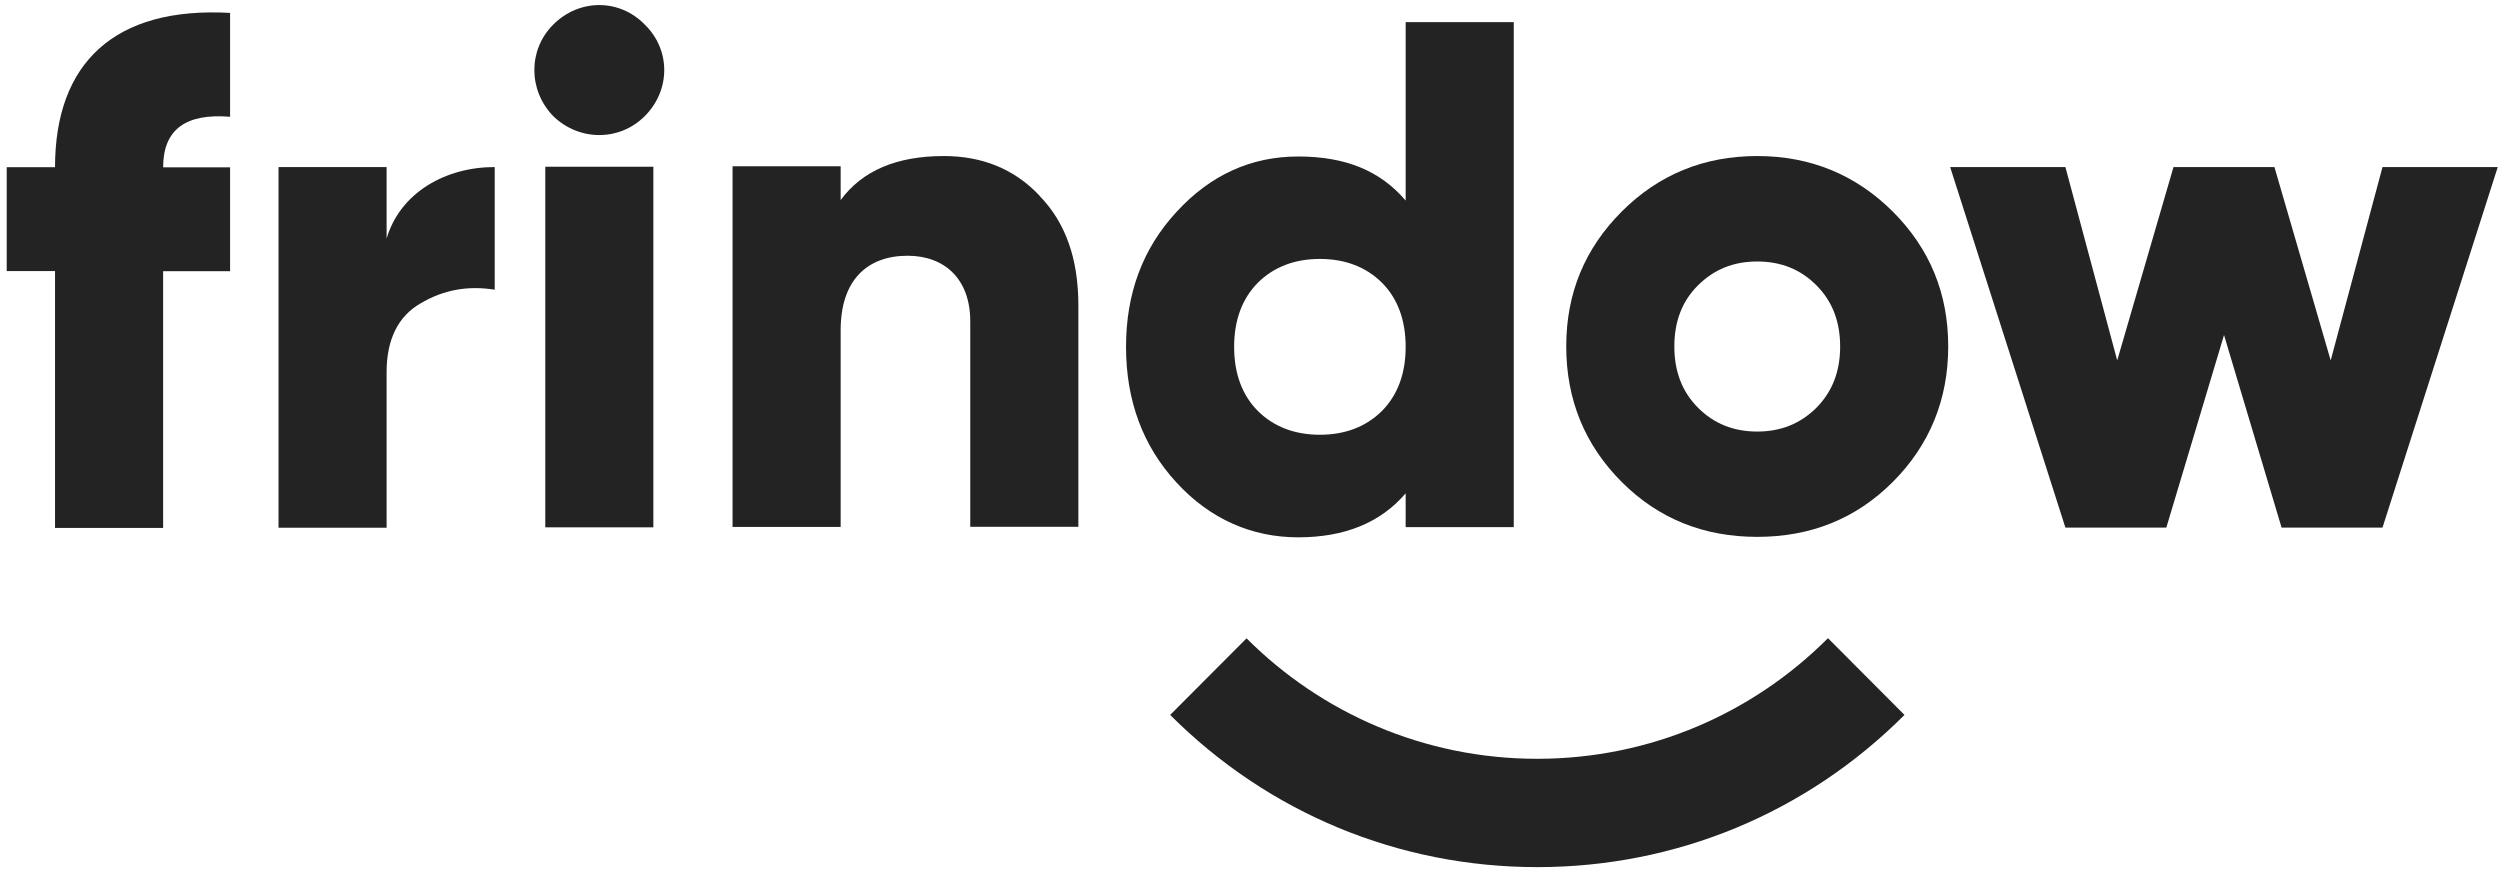
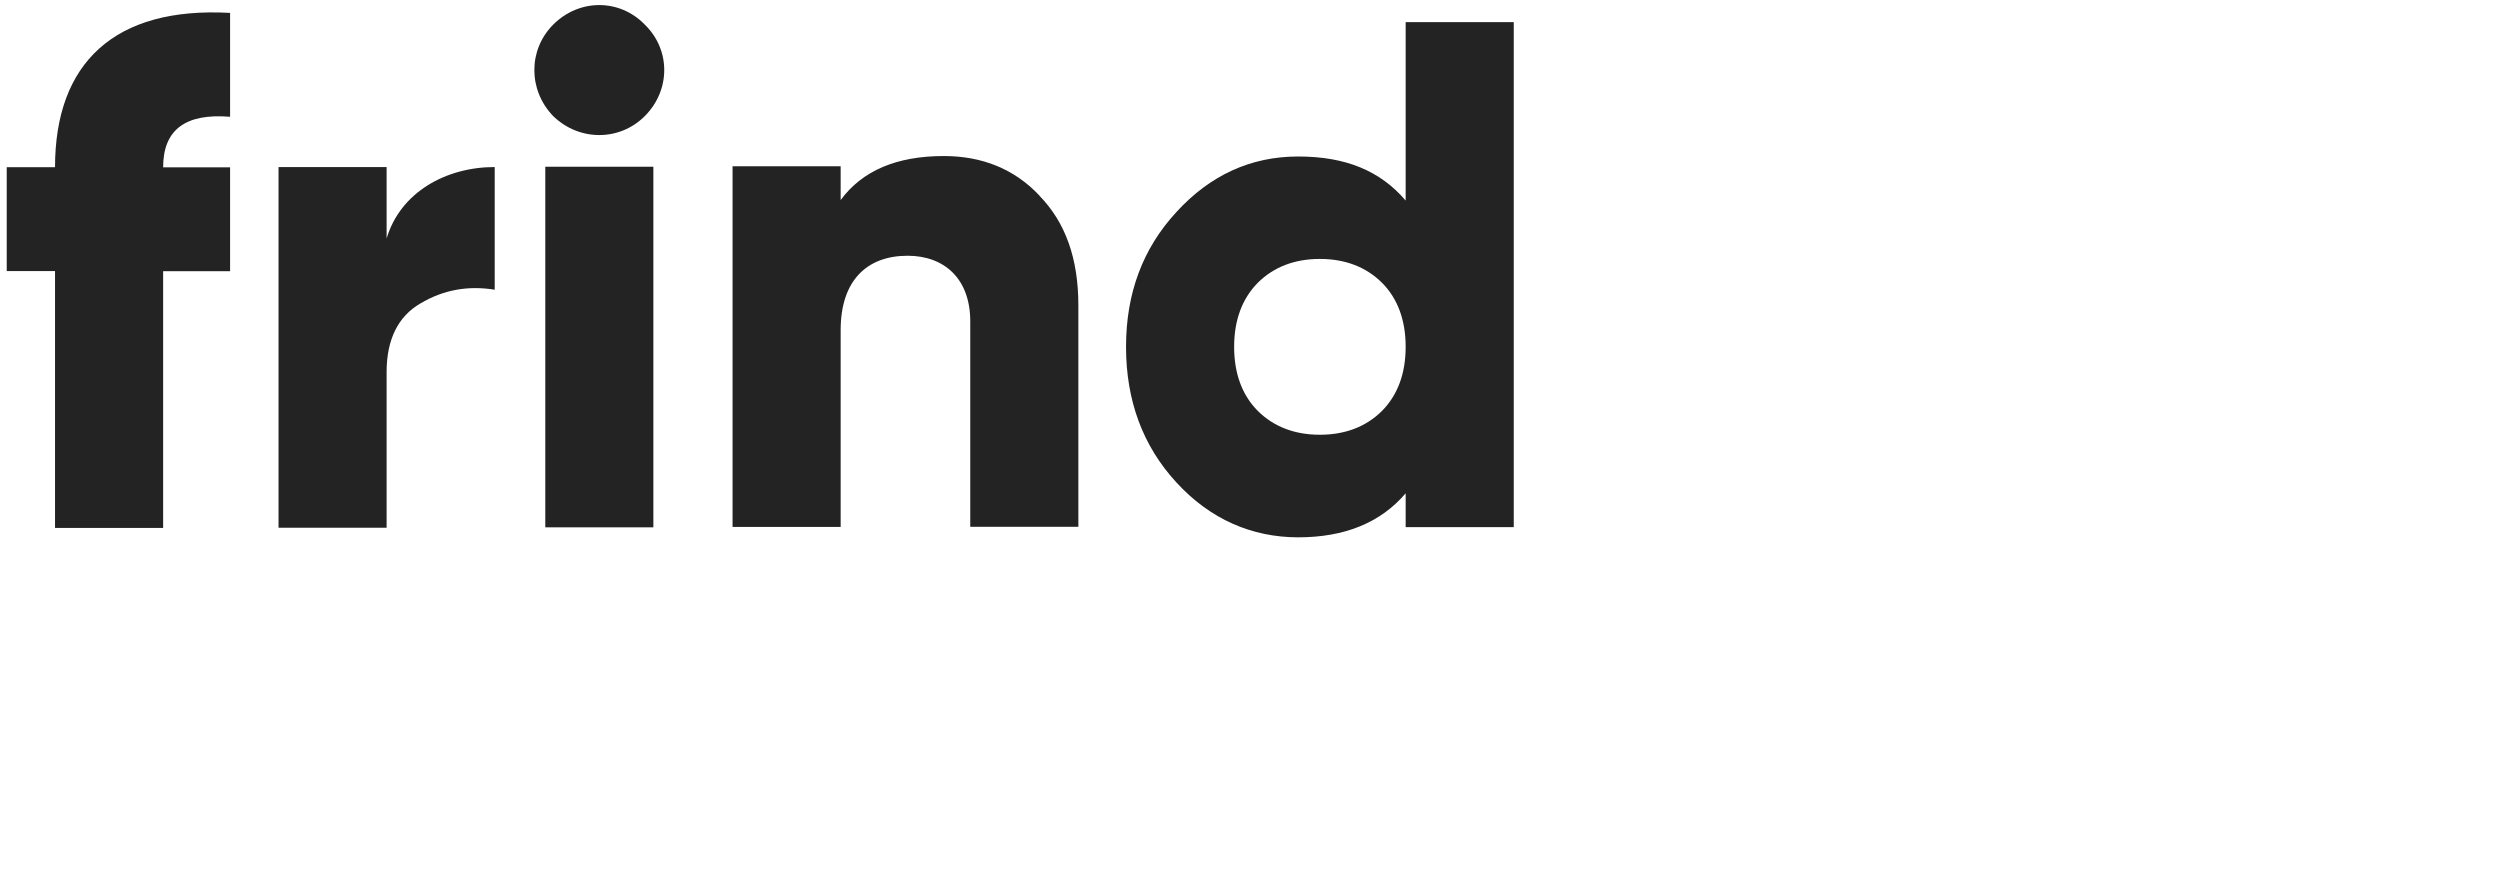
<svg xmlns="http://www.w3.org/2000/svg" width="87" height="31" viewBox="0 0 87 31" fill="none">
  <path d="M8.007 4.064C6.453 3.936 5.677 4.514 5.677 5.824H8.007V9.438H5.677V18.372H1.915V9.433H0.234V5.818H1.915C1.915 2.204 3.973 0.222 8.007 0.449V4.064Z" fill="#232323" />
  <path d="M13.454 8.3C13.931 6.695 15.512 5.813 17.216 5.813V10.082C16.289 9.932 15.435 10.082 14.63 10.56C13.854 11.009 13.454 11.815 13.454 12.947V18.366H9.693V5.813H13.454V8.3Z" fill="#232323" />
  <path d="M18.976 5.802H22.737V18.35H18.976V5.802ZM19.253 4.042C18.376 3.136 18.376 1.732 19.253 0.855C20.157 -0.05 21.561 -0.05 22.437 0.855C23.342 1.732 23.342 3.136 22.437 4.042C21.561 4.919 20.157 4.919 19.253 4.042Z" fill="#232323" />
  <path d="M36.173 6.812C37.077 7.739 37.527 8.994 37.527 10.626V18.333H33.765V11.182C33.765 9.699 32.861 8.9 31.585 8.9C30.154 8.9 29.255 9.777 29.255 11.487V18.338H25.493V5.785H29.255V6.962C30.009 5.935 31.213 5.43 32.844 5.43C34.176 5.43 35.302 5.879 36.179 6.812" fill="#232323" />
-   <path d="M82.911 5.813H86.922L82.911 18.361H79.399L77.396 11.659L75.388 18.361H71.876L67.865 5.813H71.876L73.679 12.542L75.638 5.813H79.15L81.108 12.542L82.911 5.813Z" fill="#232323" />
-   <path d="M63.608 22.214C61.017 24.807 57.444 26.406 53.494 26.406C49.544 26.406 45.965 24.801 43.38 22.214L40.722 24.879C44.134 28.294 48.673 30.176 53.499 30.176C58.326 30.176 62.864 28.294 66.276 24.879L63.619 22.214H63.608Z" fill="#232323" />
  <path d="M45.932 15.129C46.809 15.129 47.536 14.852 48.091 14.302C48.64 13.747 48.917 12.997 48.917 12.07C48.917 11.143 48.64 10.388 48.091 9.838C47.536 9.288 46.809 9.011 45.932 9.011C45.056 9.011 44.329 9.288 43.774 9.838C43.225 10.393 42.948 11.143 42.948 12.07C42.948 12.997 43.225 13.752 43.774 14.302C44.329 14.852 45.056 15.129 45.932 15.129ZM48.917 0.771H52.679V18.344H48.917V17.167C48.041 18.194 46.787 18.699 45.178 18.699C43.569 18.699 42.115 18.072 40.939 16.789C39.763 15.512 39.186 13.93 39.186 12.07C39.186 10.21 39.763 8.655 40.939 7.378C42.115 6.096 43.525 5.446 45.178 5.446C46.831 5.446 48.035 5.946 48.917 6.979V0.771Z" fill="#232323" />
-   <path d="M61.152 15.018C61.978 15.018 62.655 14.741 63.21 14.191C63.759 13.636 64.037 12.936 64.037 12.059C64.037 11.182 63.759 10.476 63.21 9.927C62.661 9.377 61.984 9.1 61.152 9.1C60.32 9.1 59.648 9.377 59.093 9.927C58.539 10.476 58.267 11.182 58.267 12.059C58.267 12.936 58.544 13.641 59.093 14.191C59.643 14.741 60.32 15.018 61.152 15.018ZM61.152 18.683C59.293 18.683 57.718 18.055 56.436 16.773C55.154 15.49 54.505 13.913 54.505 12.053C54.505 10.193 55.16 8.639 56.436 7.362C57.718 6.079 59.293 5.43 61.152 5.43C63.01 5.43 64.586 6.085 65.868 7.362C67.149 8.644 67.798 10.199 67.798 12.053C67.798 13.908 67.149 15.49 65.868 16.773C64.586 18.055 63.01 18.683 61.152 18.683Z" fill="#232323" />
</svg>